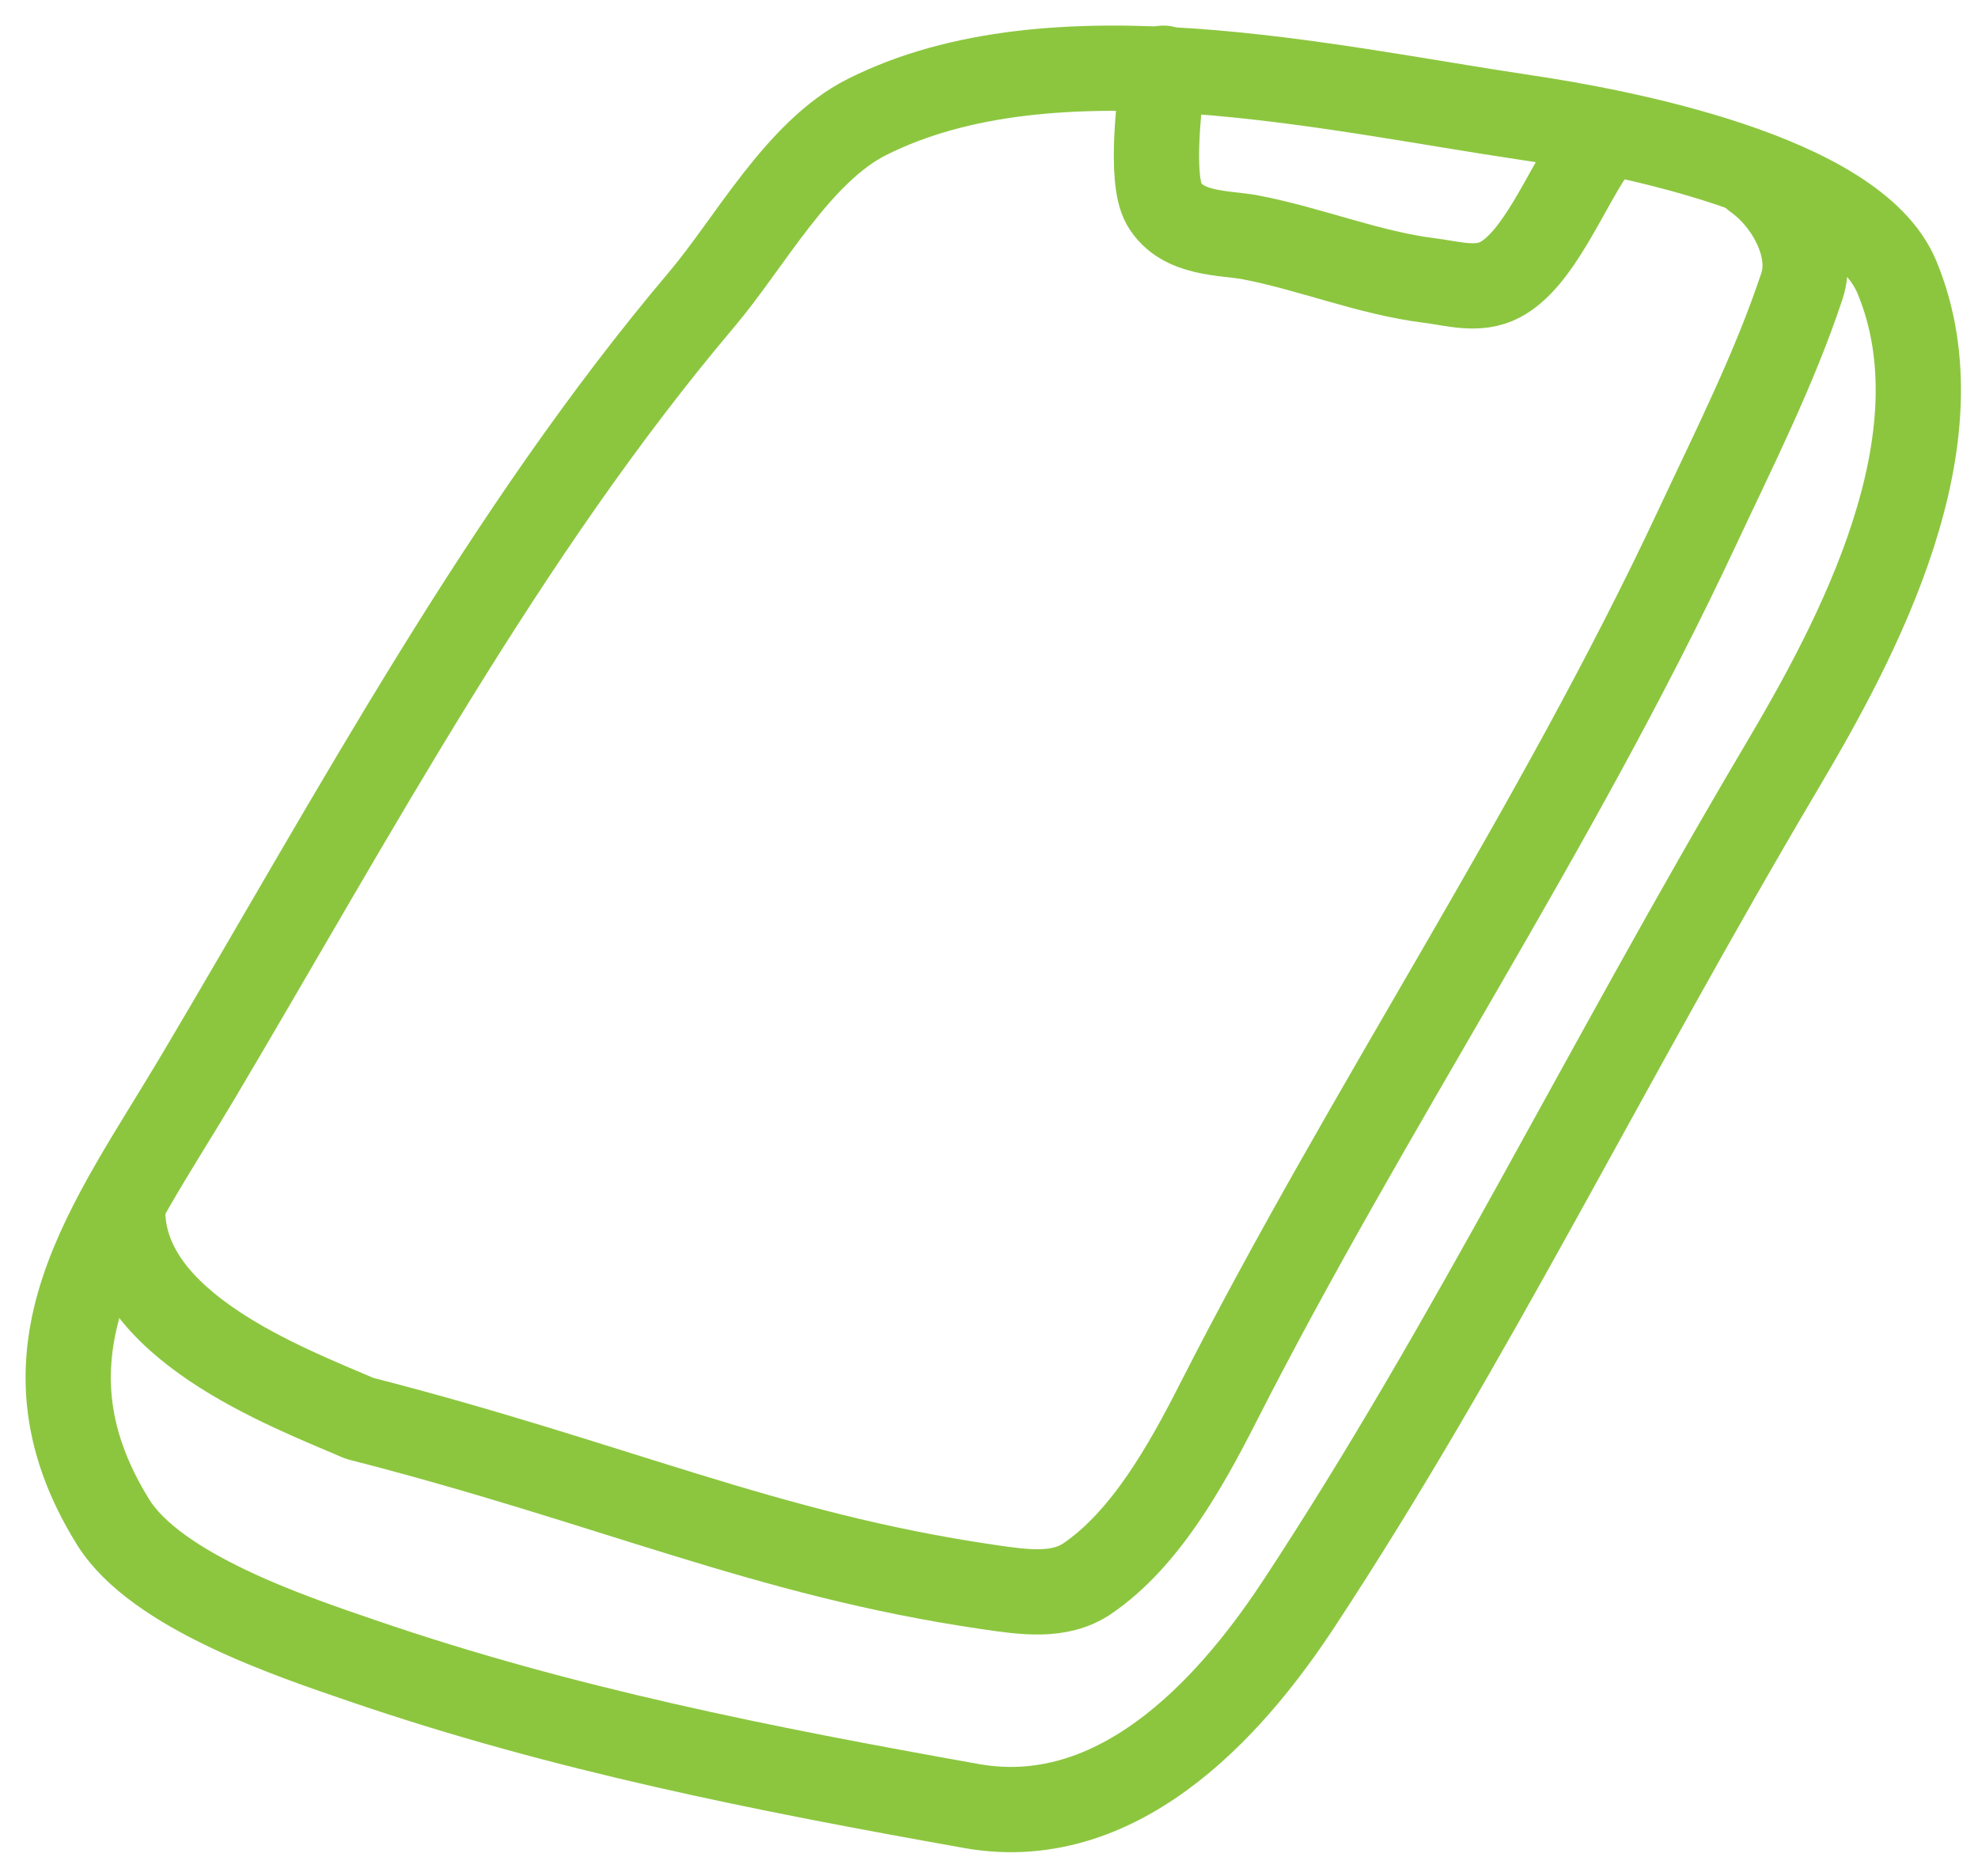
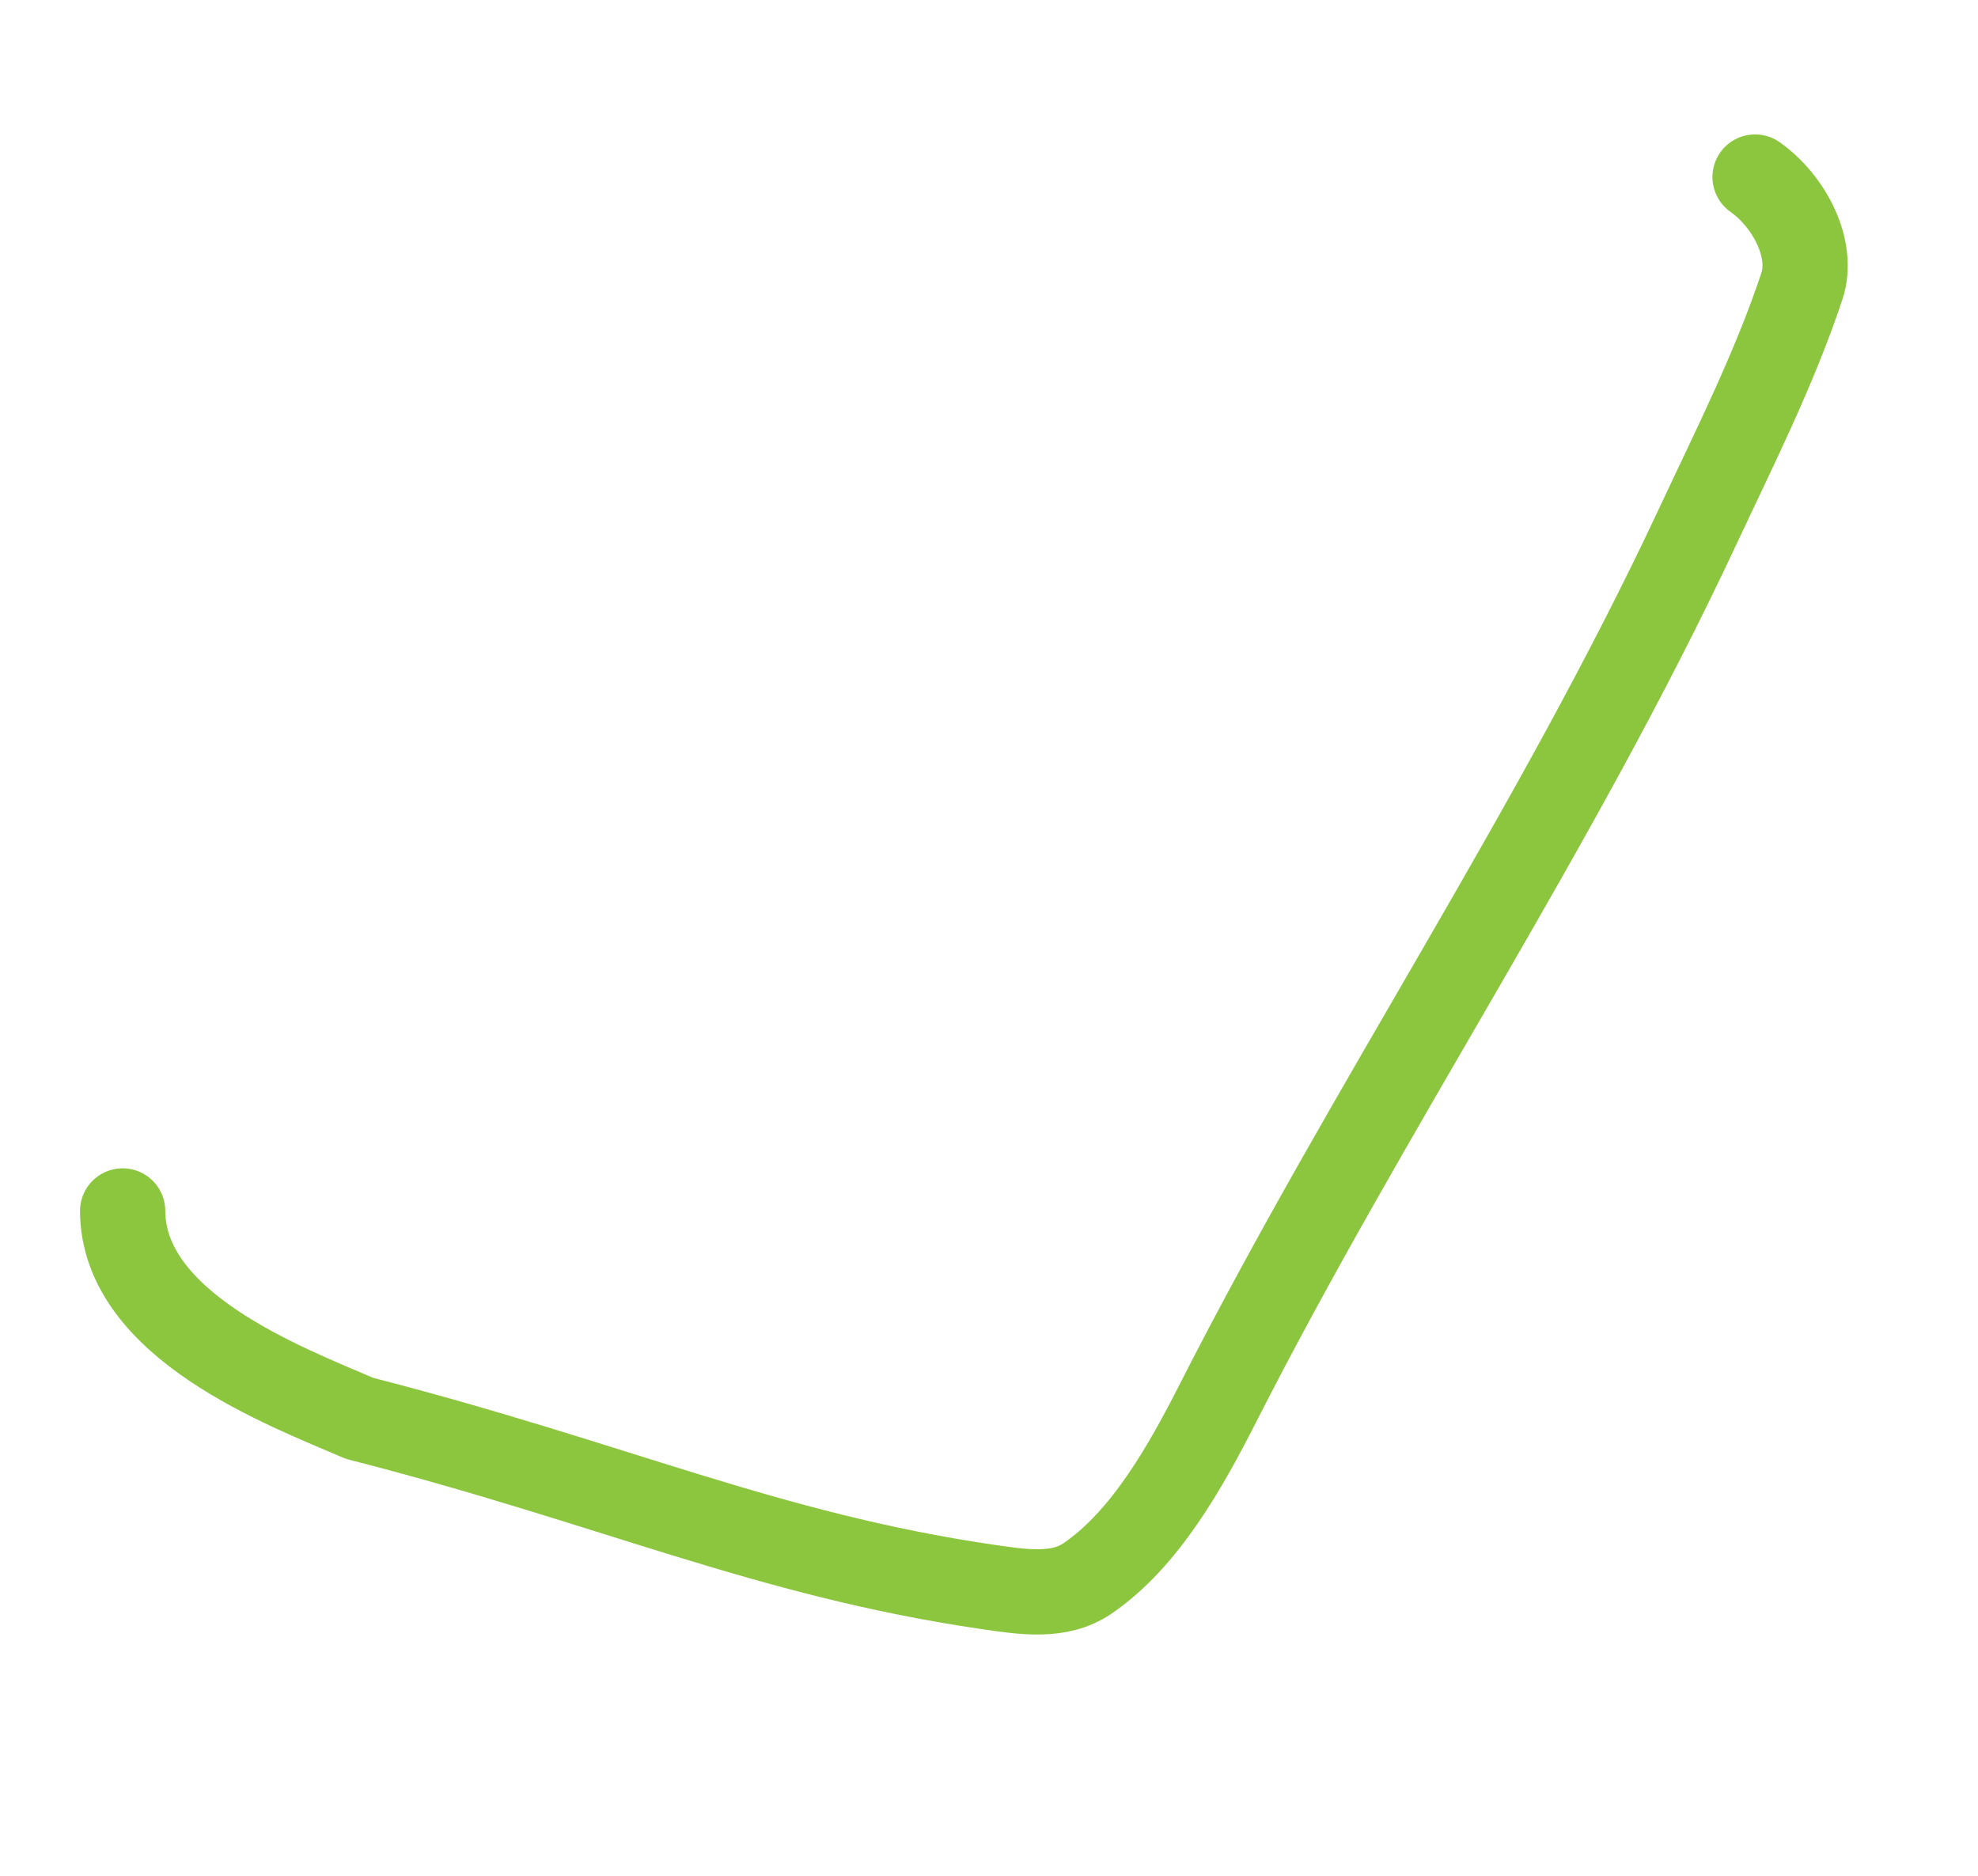
<svg xmlns="http://www.w3.org/2000/svg" width="58" height="55" viewBox="0 0 58 55" fill="none">
-   <path fill-rule="evenodd" clip-rule="evenodd" d="M28.49 52.956C33.055 53.769 36.401 49.585 38.094 47.011C43.17 39.294 46.986 31.366 52.262 22.452C54.462 18.734 57.604 12.887 55.621 8.124C54.378 5.14 47.442 3.846 44.718 3.442C38.918 2.582 30.878 0.684 25.417 3.433C23.402 4.448 21.987 7.112 20.574 8.782C14.781 15.628 10.379 23.872 5.817 31.56C3.232 35.916 0.216 39.627 3.314 44.625C4.584 46.672 8.576 47.994 10.658 48.707C16.499 50.708 22.396 51.87 28.49 52.956Z" stroke="#8CC63F" stroke-width="2.5" stroke-miterlimit="1.5" stroke-linecap="round" stroke-linejoin="round" />
  <path d="M3.596 35.507C3.613 38.868 8.352 40.646 10.544 41.589C17.956 43.485 22.459 45.578 28.948 46.529C30.023 46.687 31.064 46.844 31.887 46.283C33.575 45.132 34.769 42.998 35.712 41.144C40.145 32.429 45.613 24.346 49.772 15.456C50.85 13.153 52.026 10.827 52.836 8.392C53.2 7.3 52.464 5.898 51.463 5.191" stroke="#8CC63F" stroke-width="2.5" stroke-miterlimit="1.5" stroke-linecap="round" stroke-linejoin="round" />
-   <path d="M34.119 2C34.013 2.835 33.699 5.238 34.135 5.984C34.668 6.894 35.908 6.815 36.665 6.959C38.429 7.297 40.137 8.004 41.915 8.225C42.59 8.309 43.34 8.547 43.995 8.197C45.107 7.603 45.876 5.632 46.675 4.449" stroke="#8CC63F" stroke-width="2.5" stroke-miterlimit="1.5" stroke-linecap="round" stroke-linejoin="round" />
</svg>